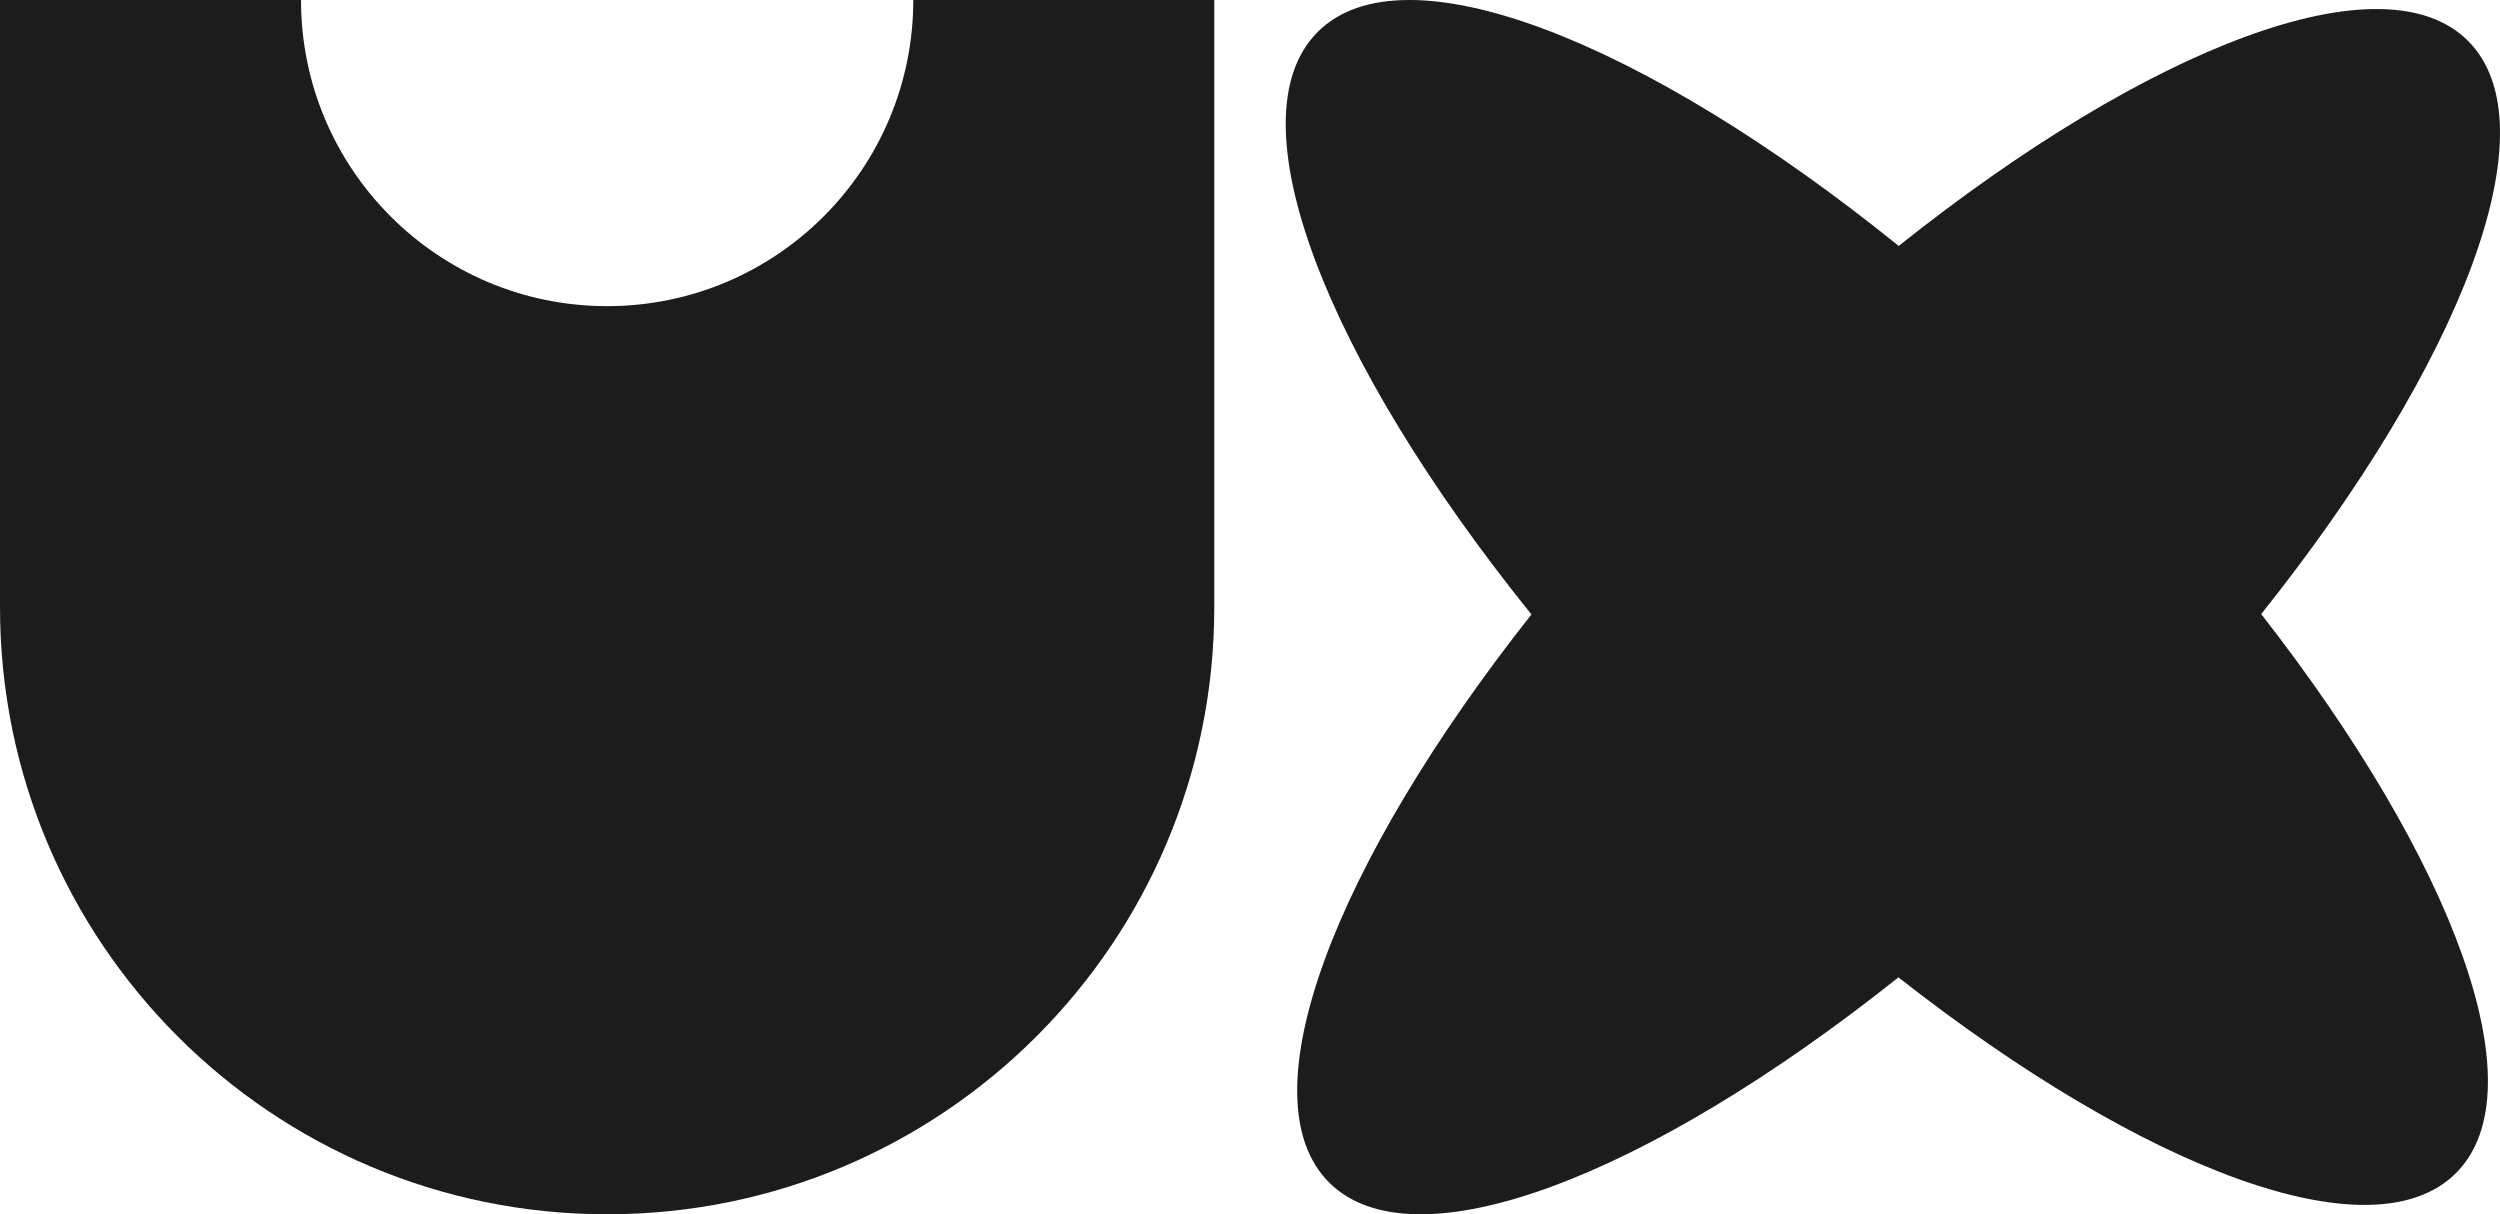
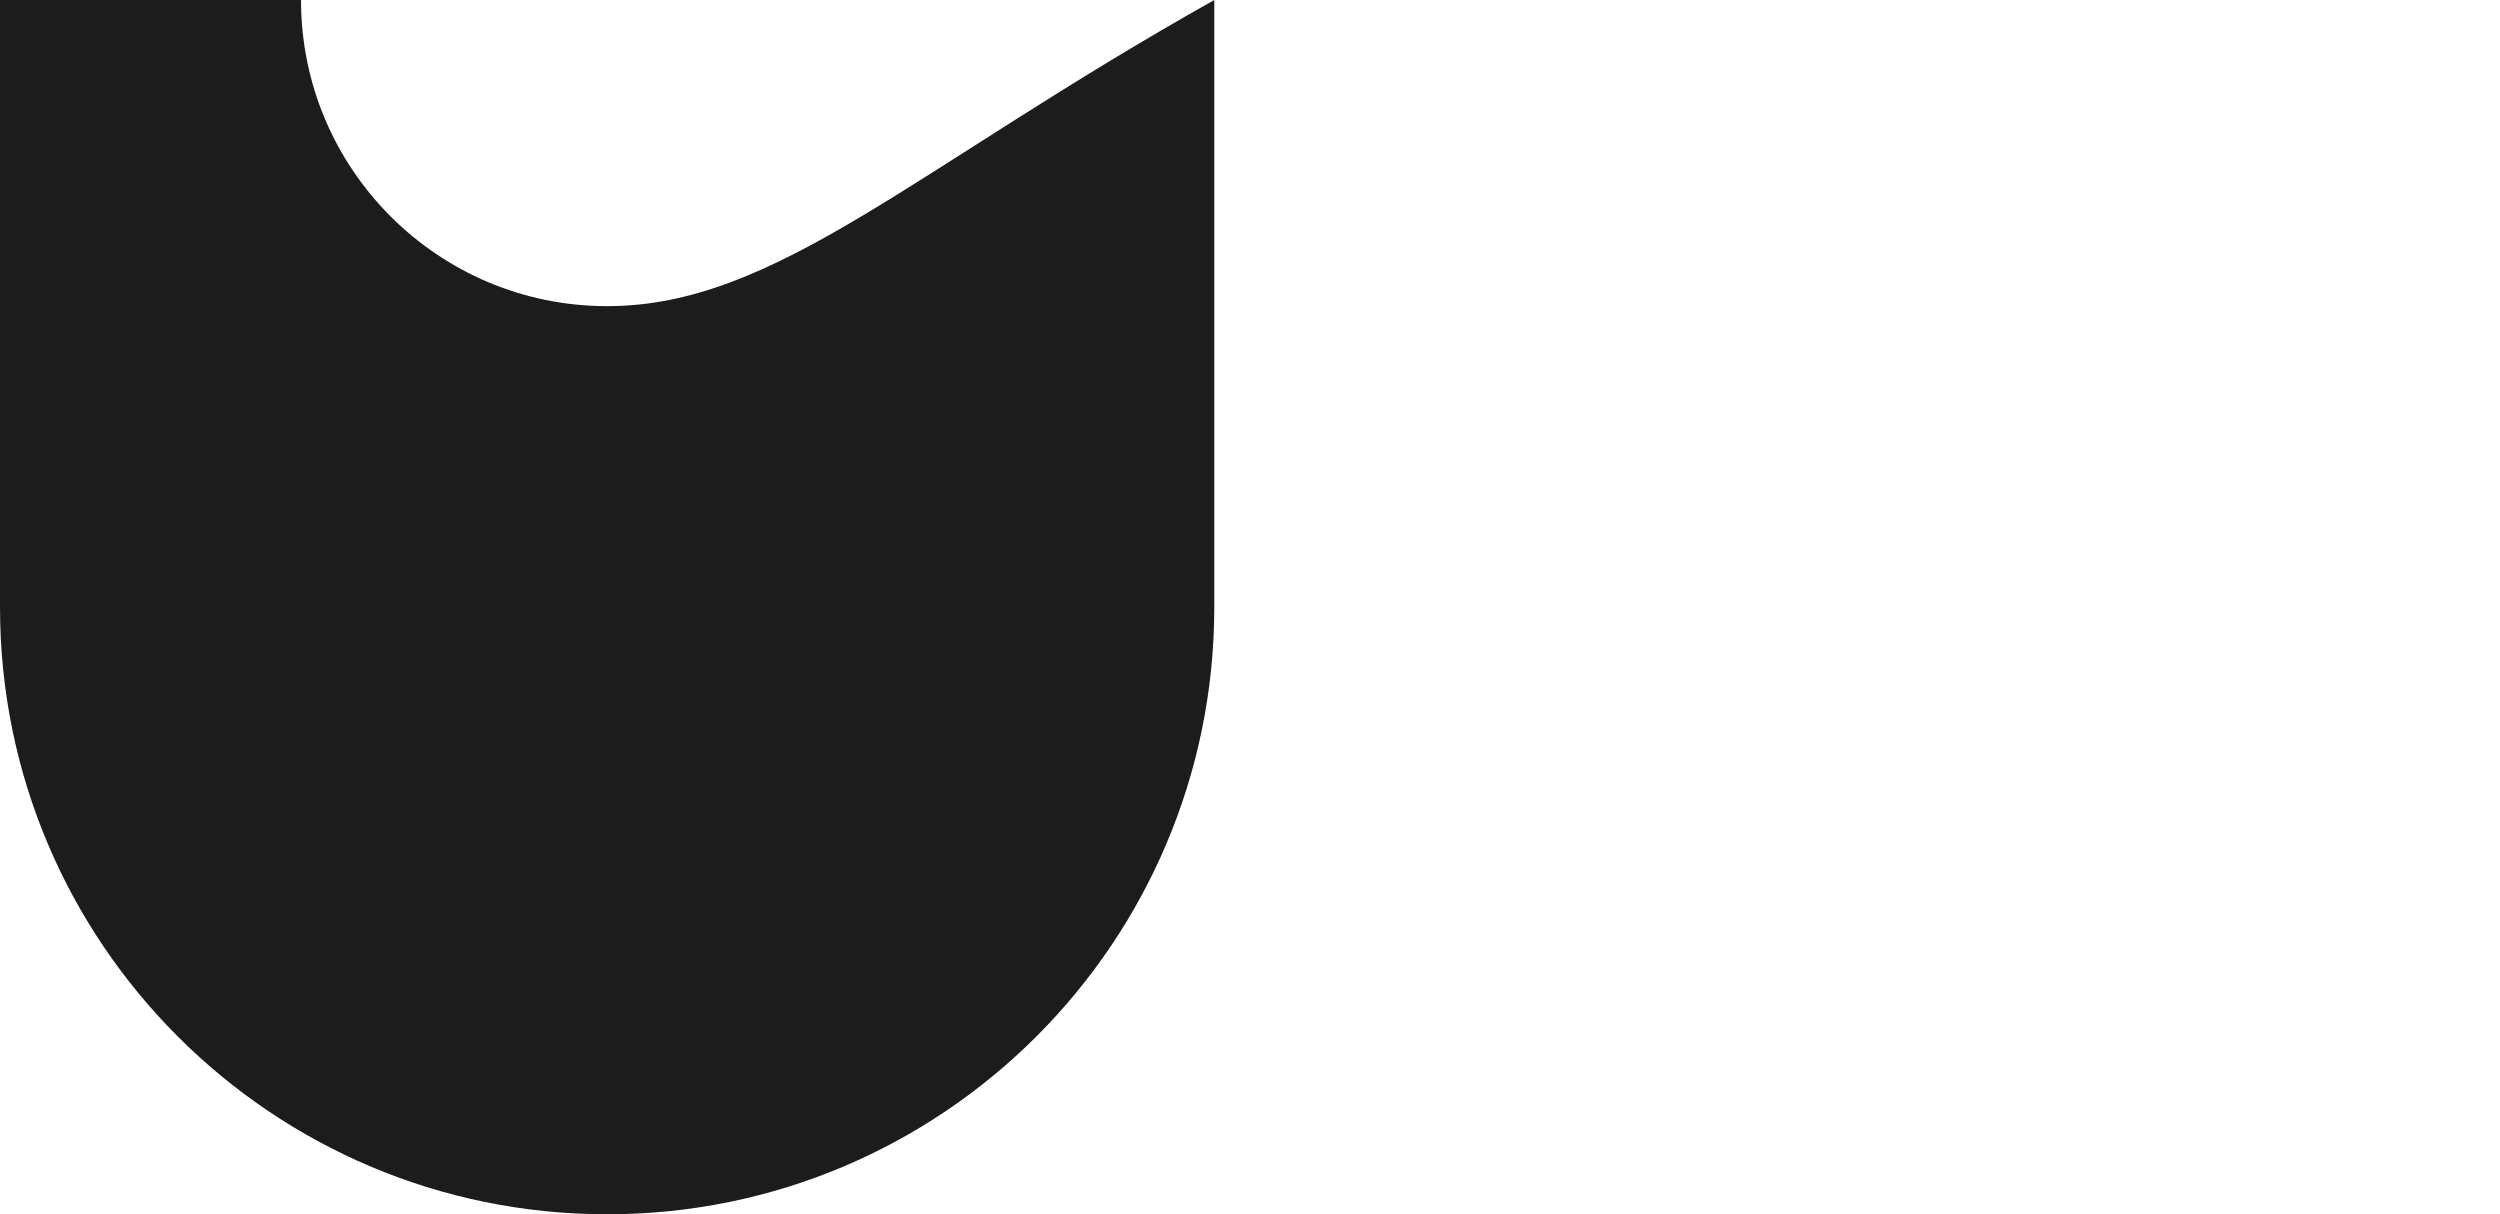
<svg xmlns="http://www.w3.org/2000/svg" width="35" height="17" viewBox="0 0 35 17" fill="none">
-   <path d="M8.5 17C13.196 17 17 13.191 17 8.5L17 1.63172e-06L12.786 1.2633e-06C12.786 2.367 10.867 4.286 8.5 4.286C6.133 4.286 4.214 2.367 4.214 5.1395e-07L-8.62938e-07 1.45532e-07L-1.60603e-06 8.5C-2.01659e-06 13.196 3.804 17 8.5 17Z" fill="#1C1C1C" />
-   <path d="M34.554 0.574C33.366 -0.617 30.092 0.646 26.582 3.443C23.009 0.559 19.654 -0.762 18.447 0.448C17.24 1.658 18.558 5.026 21.44 8.602C18.674 12.105 17.423 15.367 18.606 16.553C19.794 17.743 23.067 16.48 26.578 13.683C30.025 16.388 33.216 17.593 34.385 16.422C35.553 15.251 34.351 12.052 31.657 8.597C34.471 5.069 35.746 1.769 34.554 0.574Z" fill="#1C1C1C" />
+   <path d="M8.5 17C13.196 17 17 13.191 17 8.5L17 1.63172e-06C12.786 2.367 10.867 4.286 8.5 4.286C6.133 4.286 4.214 2.367 4.214 5.1395e-07L-8.62938e-07 1.45532e-07L-1.60603e-06 8.5C-2.01659e-06 13.196 3.804 17 8.5 17Z" fill="#1C1C1C" />
</svg>